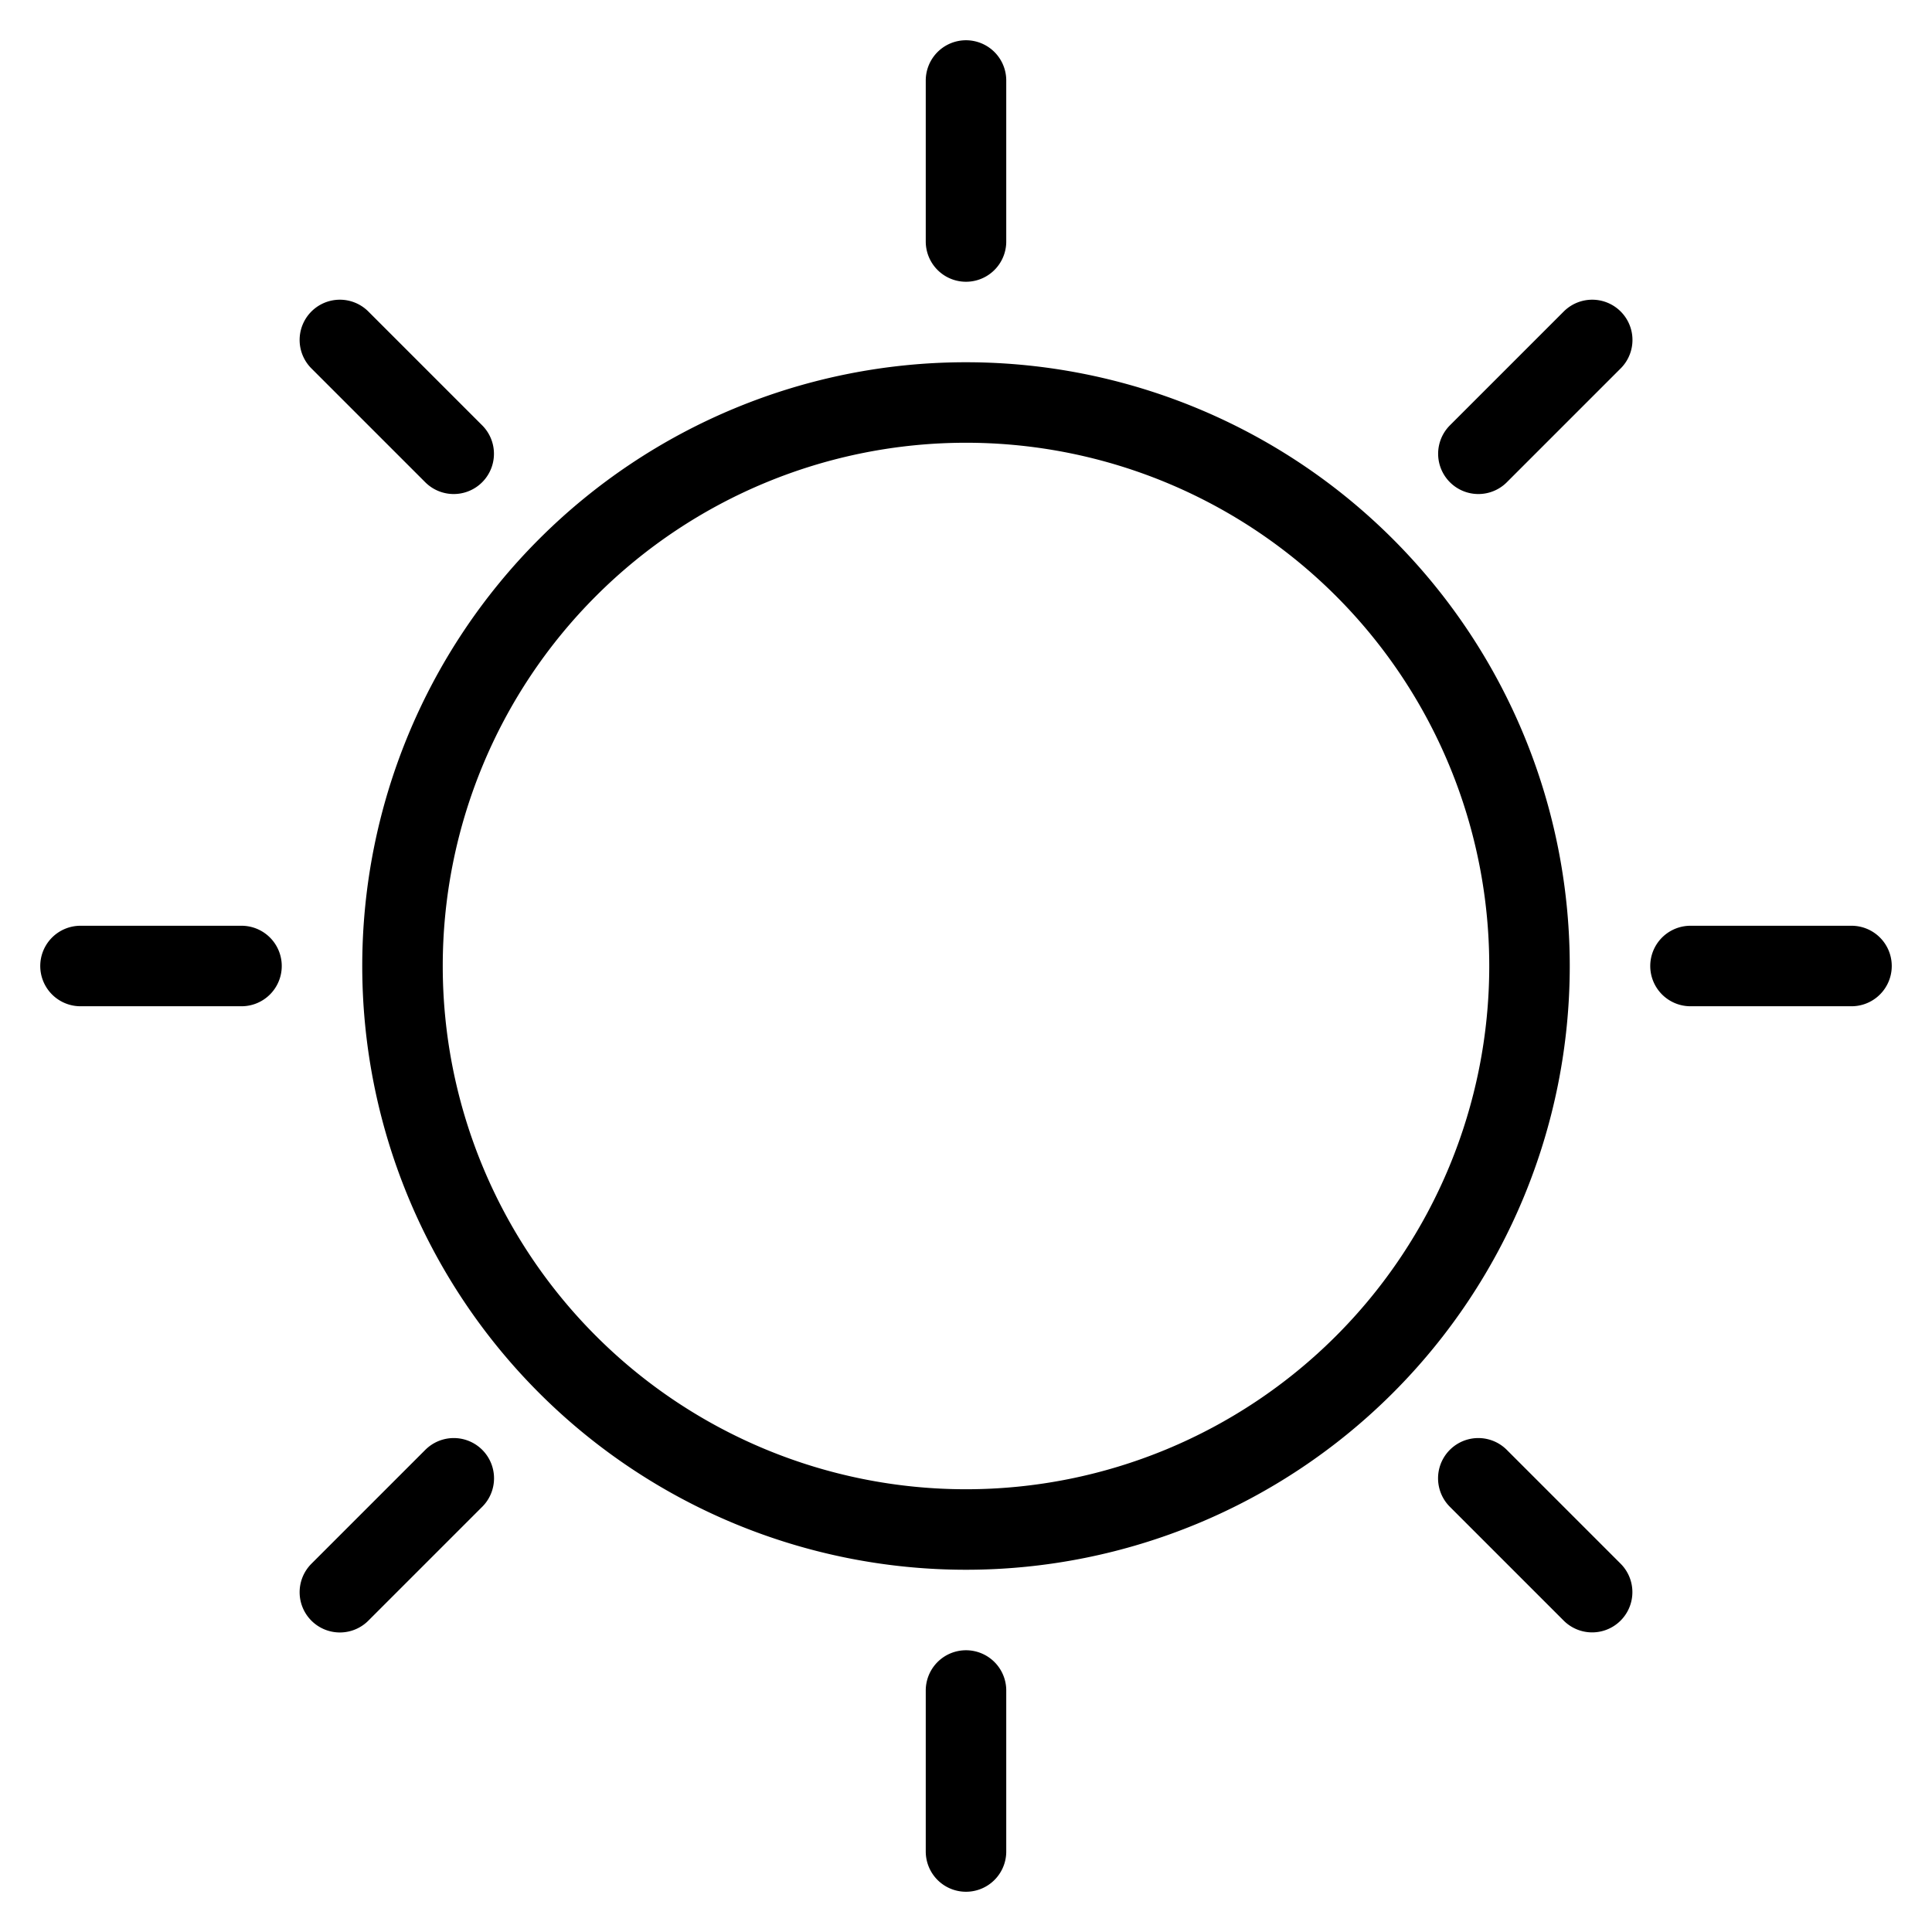
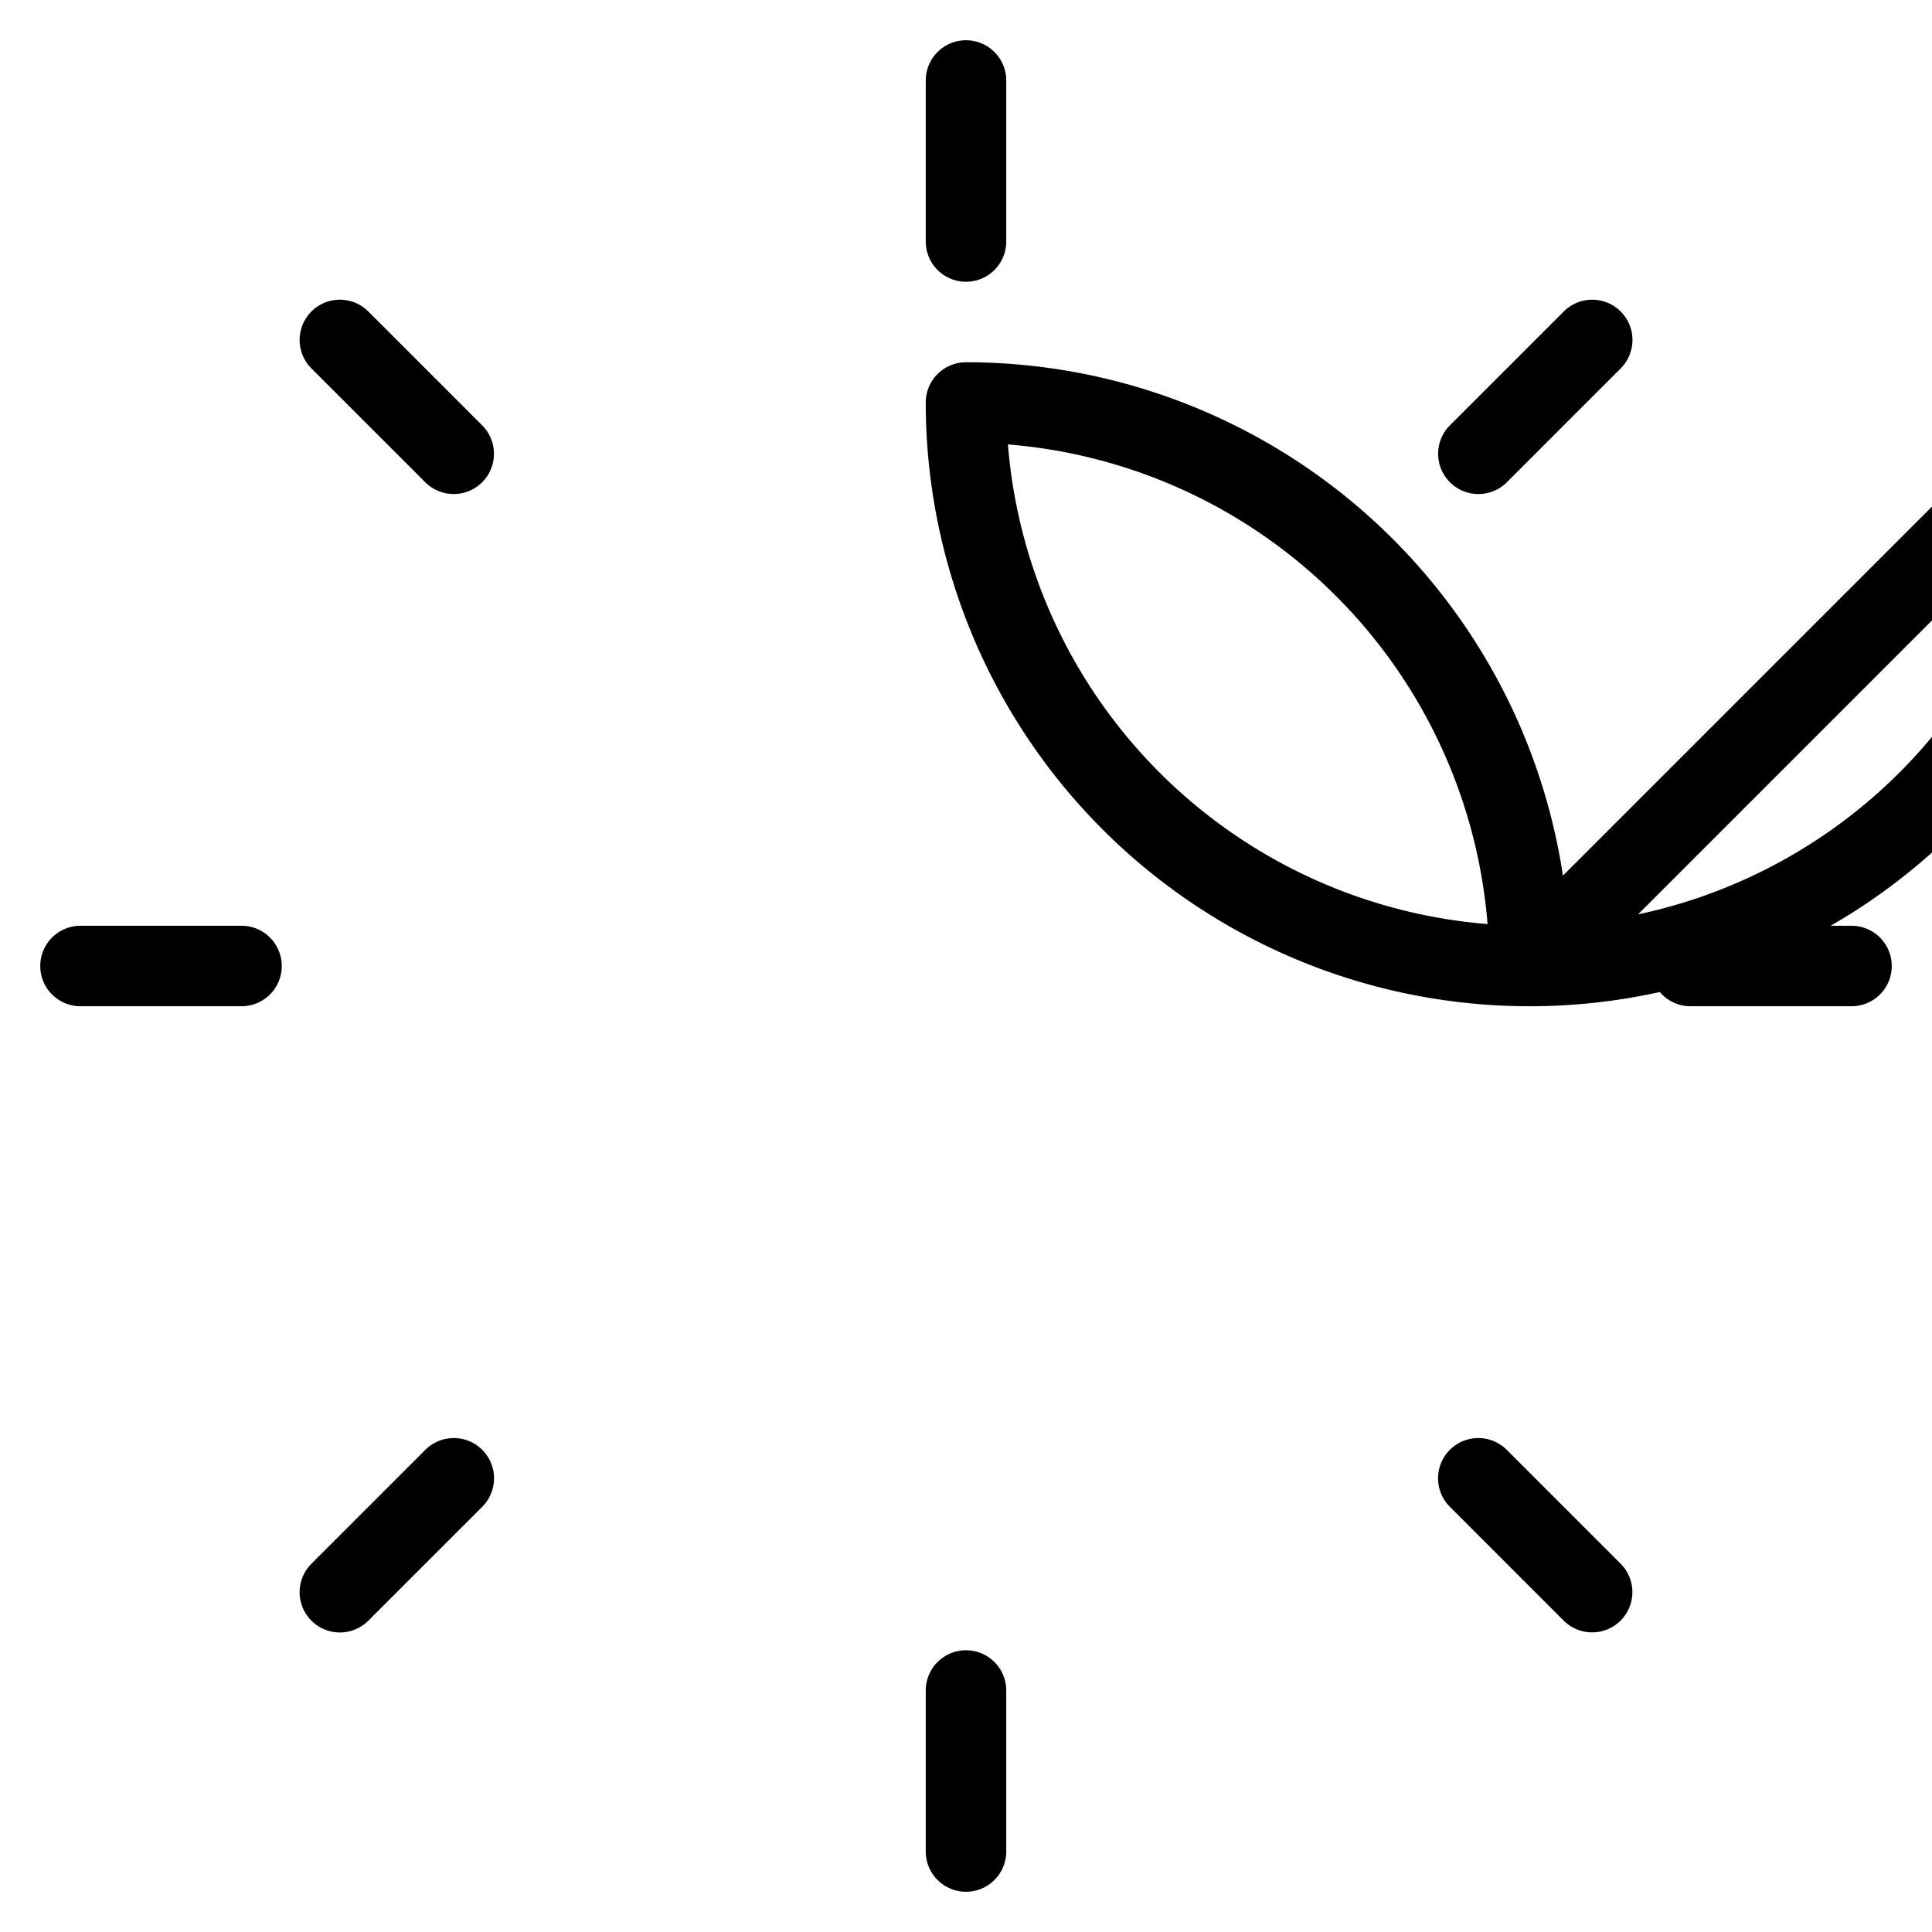
<svg xmlns="http://www.w3.org/2000/svg" viewBox="0 0 24 24" stroke="black">
-   <path d="M19 12a7 7 0 0 0-7-7h0a7 7 0 0 0-7 7h0a7 7 0 0 0 7 7h0a7 7 0 0 0 7-7Zm-7 9v2m9-11h2M12 3V1M3 12H1m4.637 6.364-1.415 1.415m14.142-1.415 1.414 1.414M18.365 5.637l1.414-1.414M5.636 5.637 4.222 4.223" fill="none" stroke="black" stroke-linecap="round" stroke-linejoin="round" />
+   <path d="M19 12a7 7 0 0 0-7-7h0h0a7 7 0 0 0 7 7h0a7 7 0 0 0 7-7Zm-7 9v2m9-11h2M12 3V1M3 12H1m4.637 6.364-1.415 1.415m14.142-1.415 1.414 1.414M18.365 5.637l1.414-1.414M5.636 5.637 4.222 4.223" fill="none" stroke="black" stroke-linecap="round" stroke-linejoin="round" />
</svg>